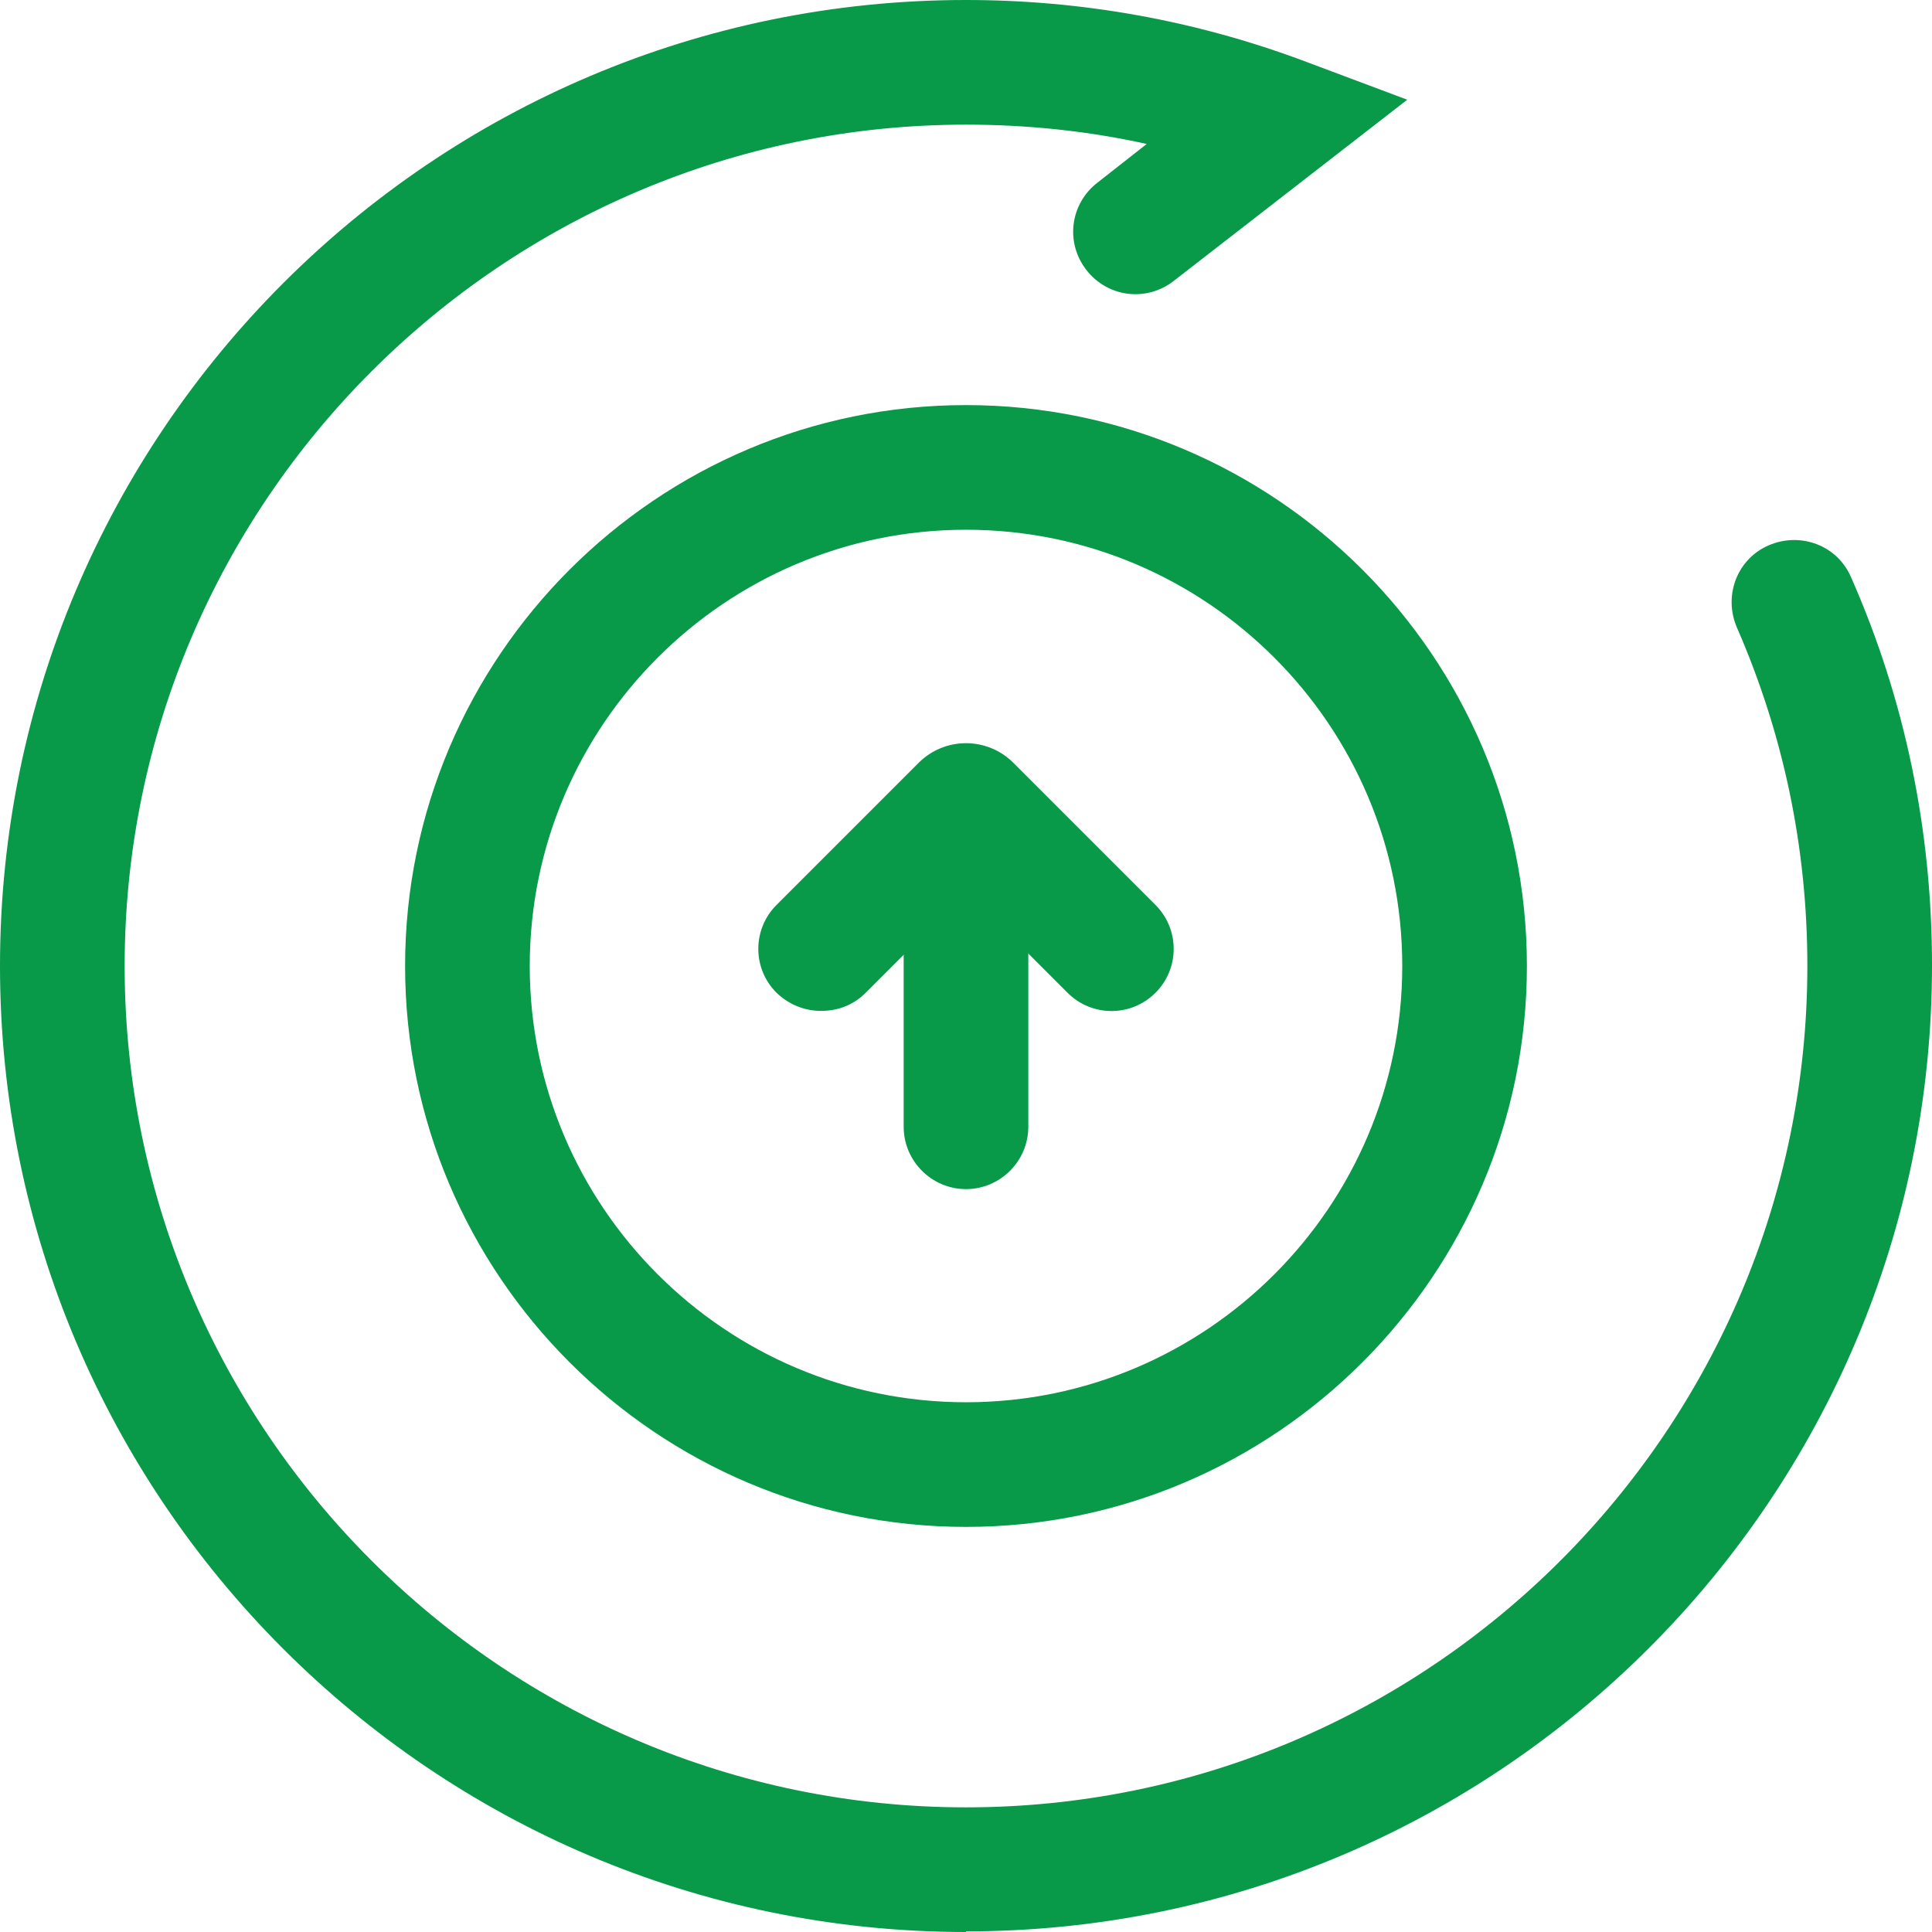
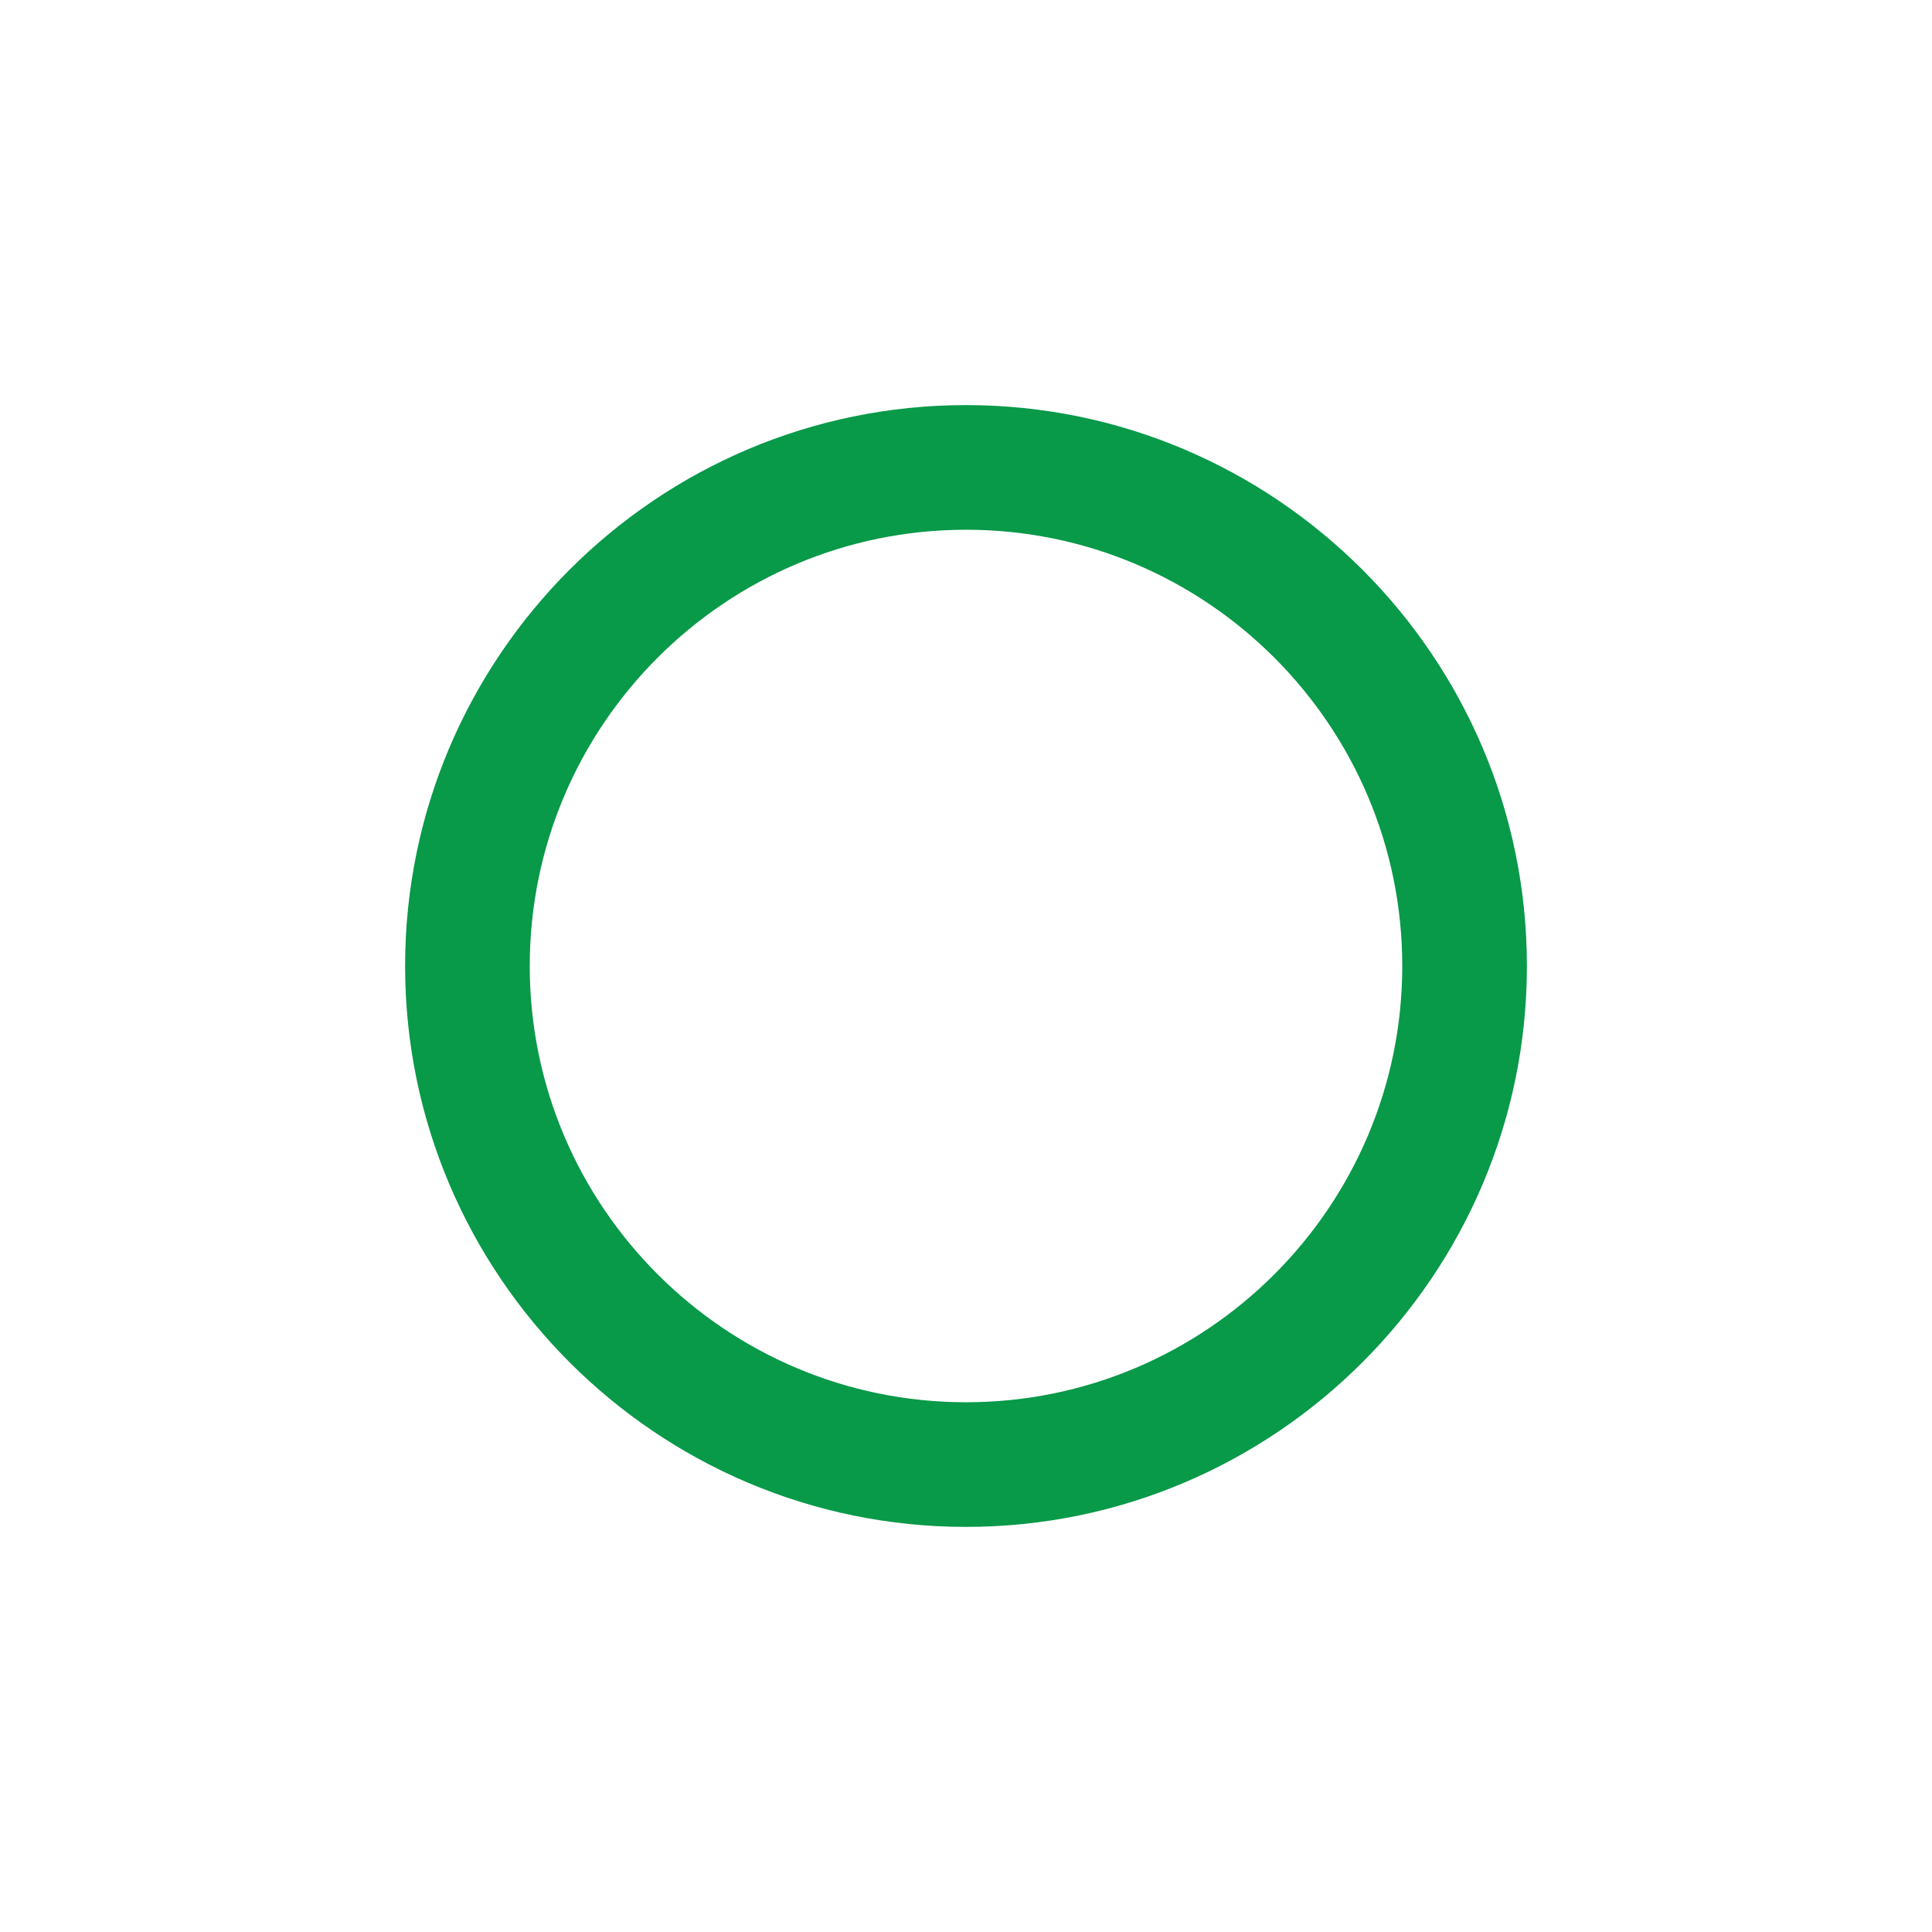
<svg xmlns="http://www.w3.org/2000/svg" id="Layer_2" data-name="Layer 2" viewBox="0 0 31 31">
  <defs>
    <style>
      .cls-1 {
        fill: #089949;
      }
    </style>
  </defs>
  <g id="Layer_1-2" data-name="Layer 1">
    <g>
-       <path class="cls-1" d="M15.5,31C6.95,31,0,24.05,0,15.5S6.95,0,15.5,0c1.86,0,3.68.33,5.4.97l1.68.63-3.75,2.91c-.44.34-1.06.26-1.4-.18-.34-.44-.26-1.06.18-1.4l.79-.62c-.95-.21-1.92-.31-2.9-.31-7.44,0-13.5,6.06-13.5,13.5s6.06,13.5,13.5,13.5,13.5-6.06,13.5-13.5c0-1.89-.38-3.71-1.13-5.43-.22-.51,0-1.1.51-1.32.51-.22,1.1,0,1.32.51.87,1.97,1.3,4.07,1.3,6.23,0,8.55-6.95,15.5-15.5,15.5Z" />
      <path class="cls-1" d="M15.5,24.5c-4.96,0-9-4.04-9-9S10.54,6.5,15.5,6.5s9,4.04,9,9-4.04,9-9,9ZM15.5,8.5c-3.86,0-7,3.14-7,7s3.14,7,7,7,7-3.14,7-7-3.14-7-7-7Z" />
      <g>
-         <path class="cls-1" d="M15.5,19.08c-.55,0-1-.45-1-1v-4.14c0-.55.45-1,1-1s1,.45,1,1v4.14c0,.55-.45,1-1,1Z" />
-         <path class="cls-1" d="M13.17,16.22c-.26,0-.51-.1-.71-.29-.39-.39-.39-1.02,0-1.41l2.28-2.28c.42-.42,1.1-.42,1.52,0l2.28,2.28c.39.39.39,1.02,0,1.41-.39.39-1.02.39-1.41,0l-1.62-1.62-1.62,1.62c-.2.2-.45.29-.71.29Z" />
-       </g>
+         </g>
    </g>
  </g>
</svg>